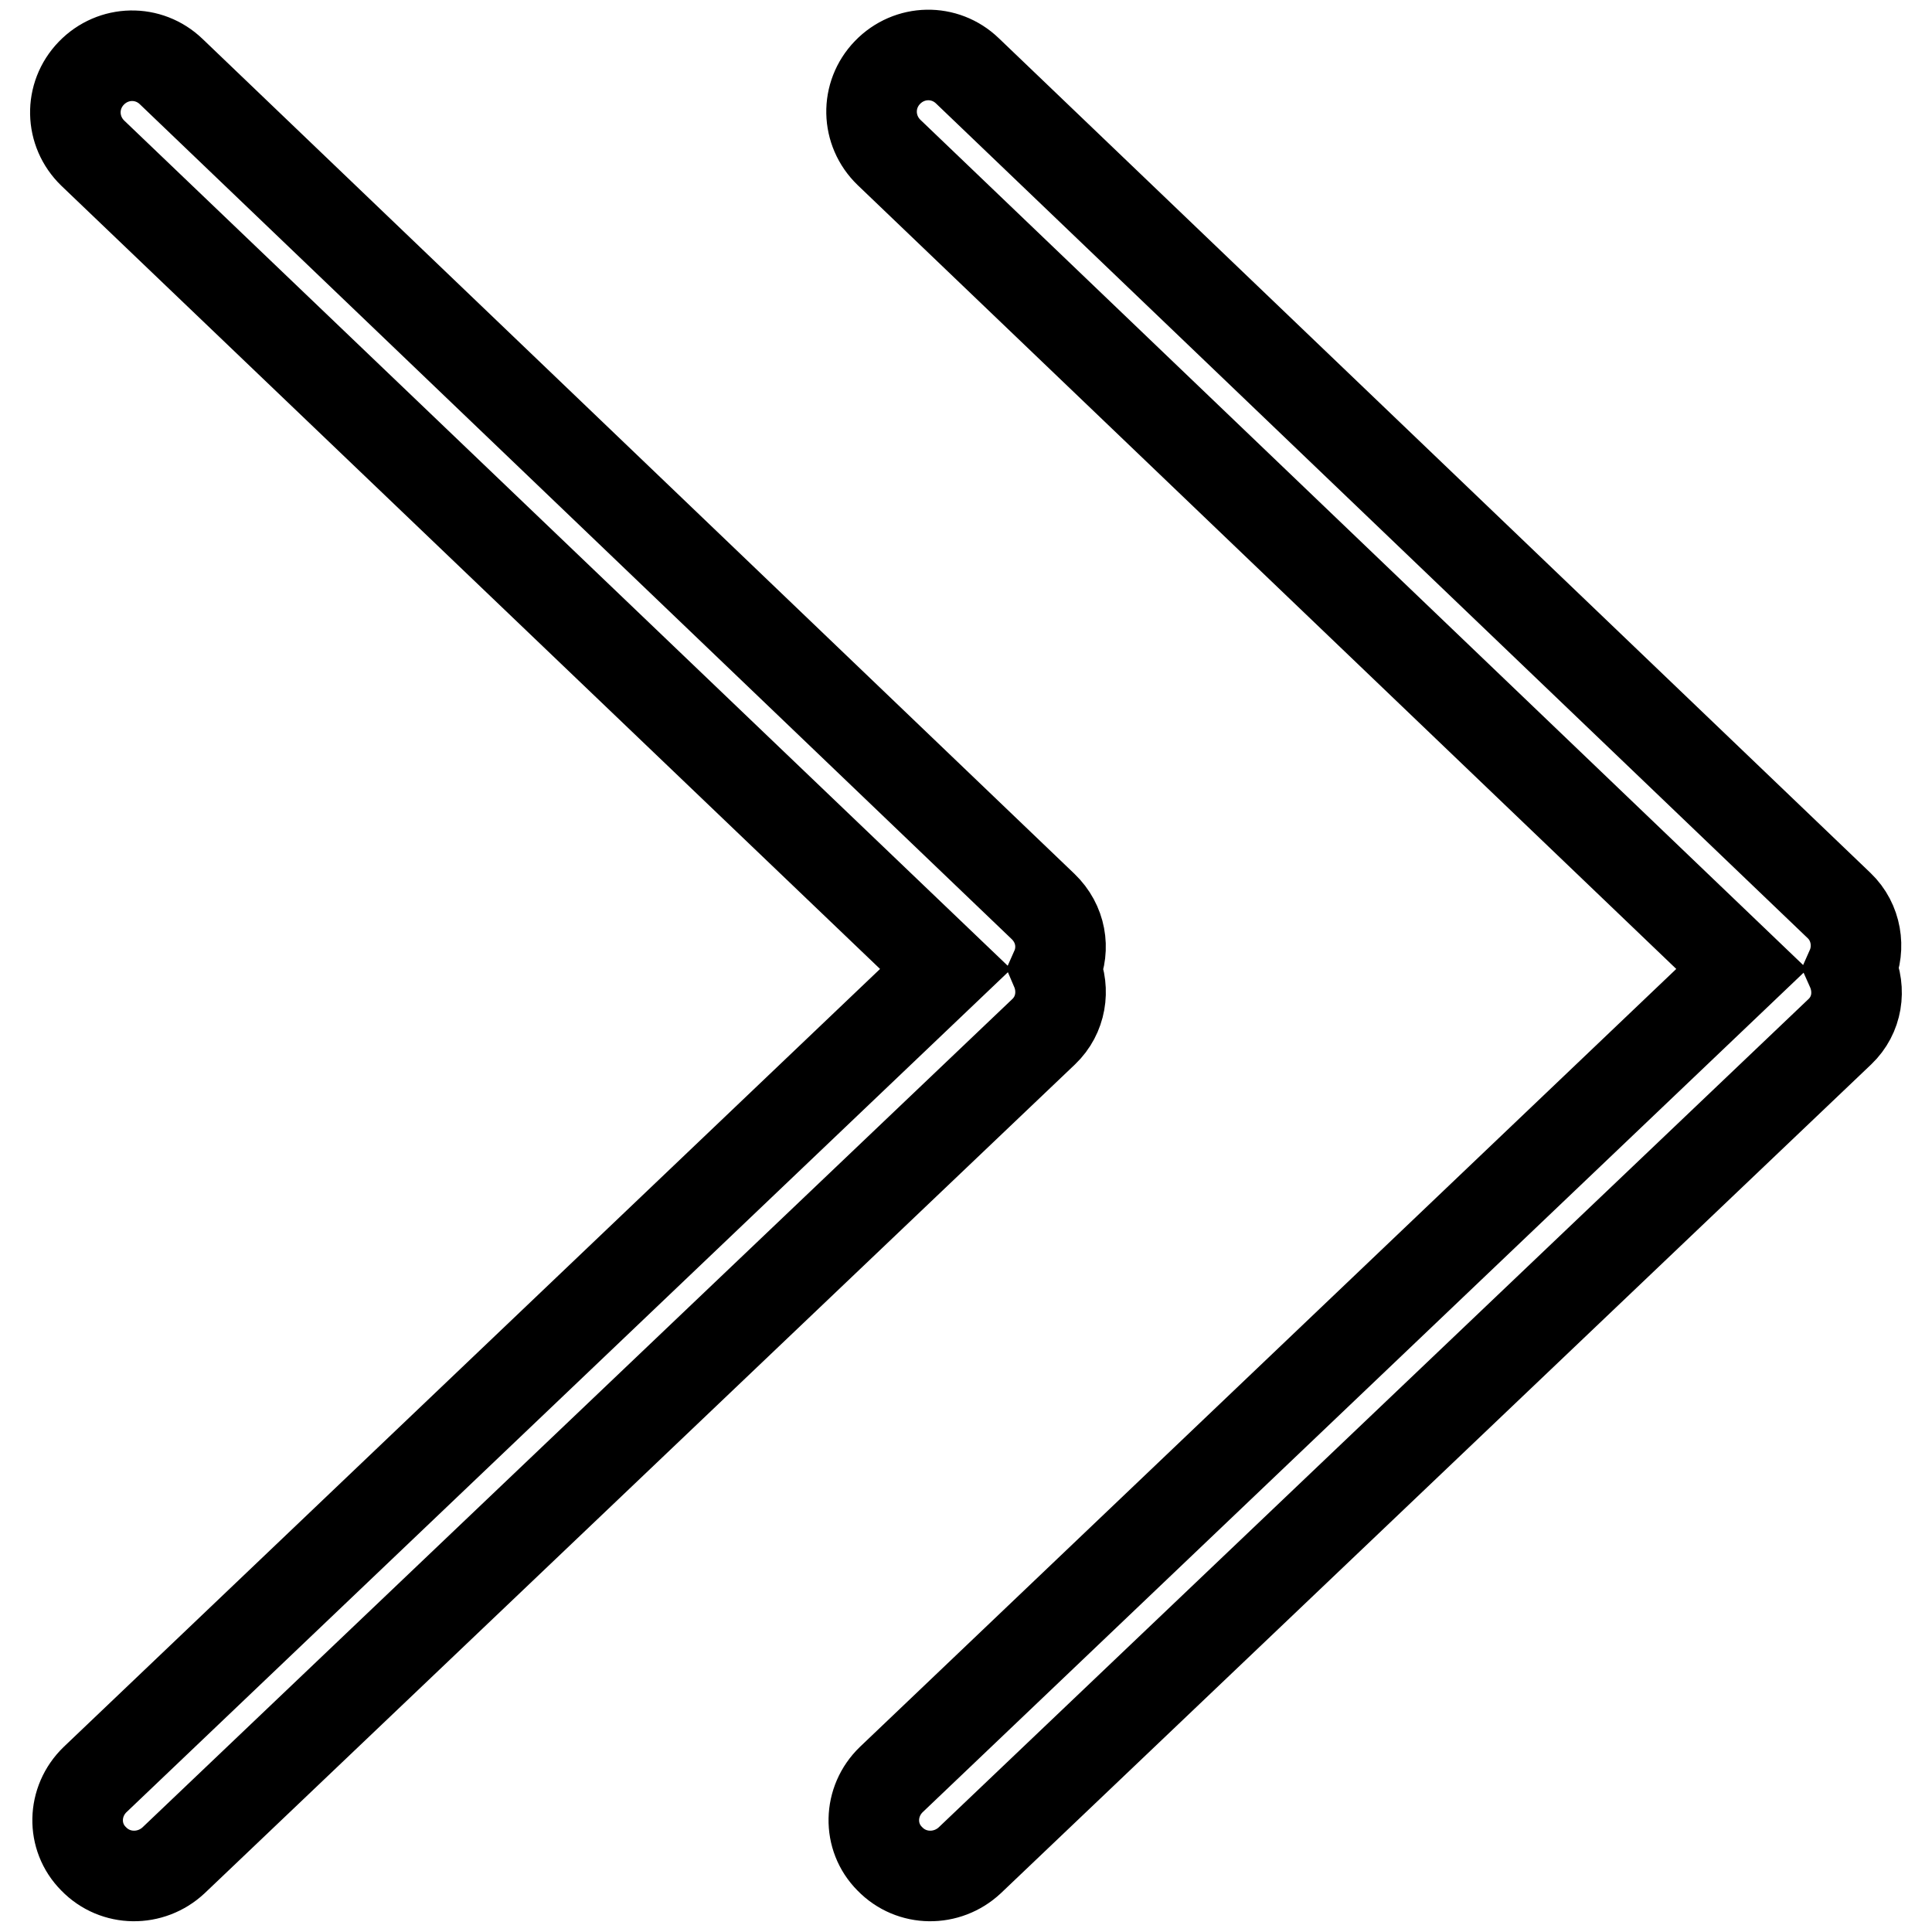
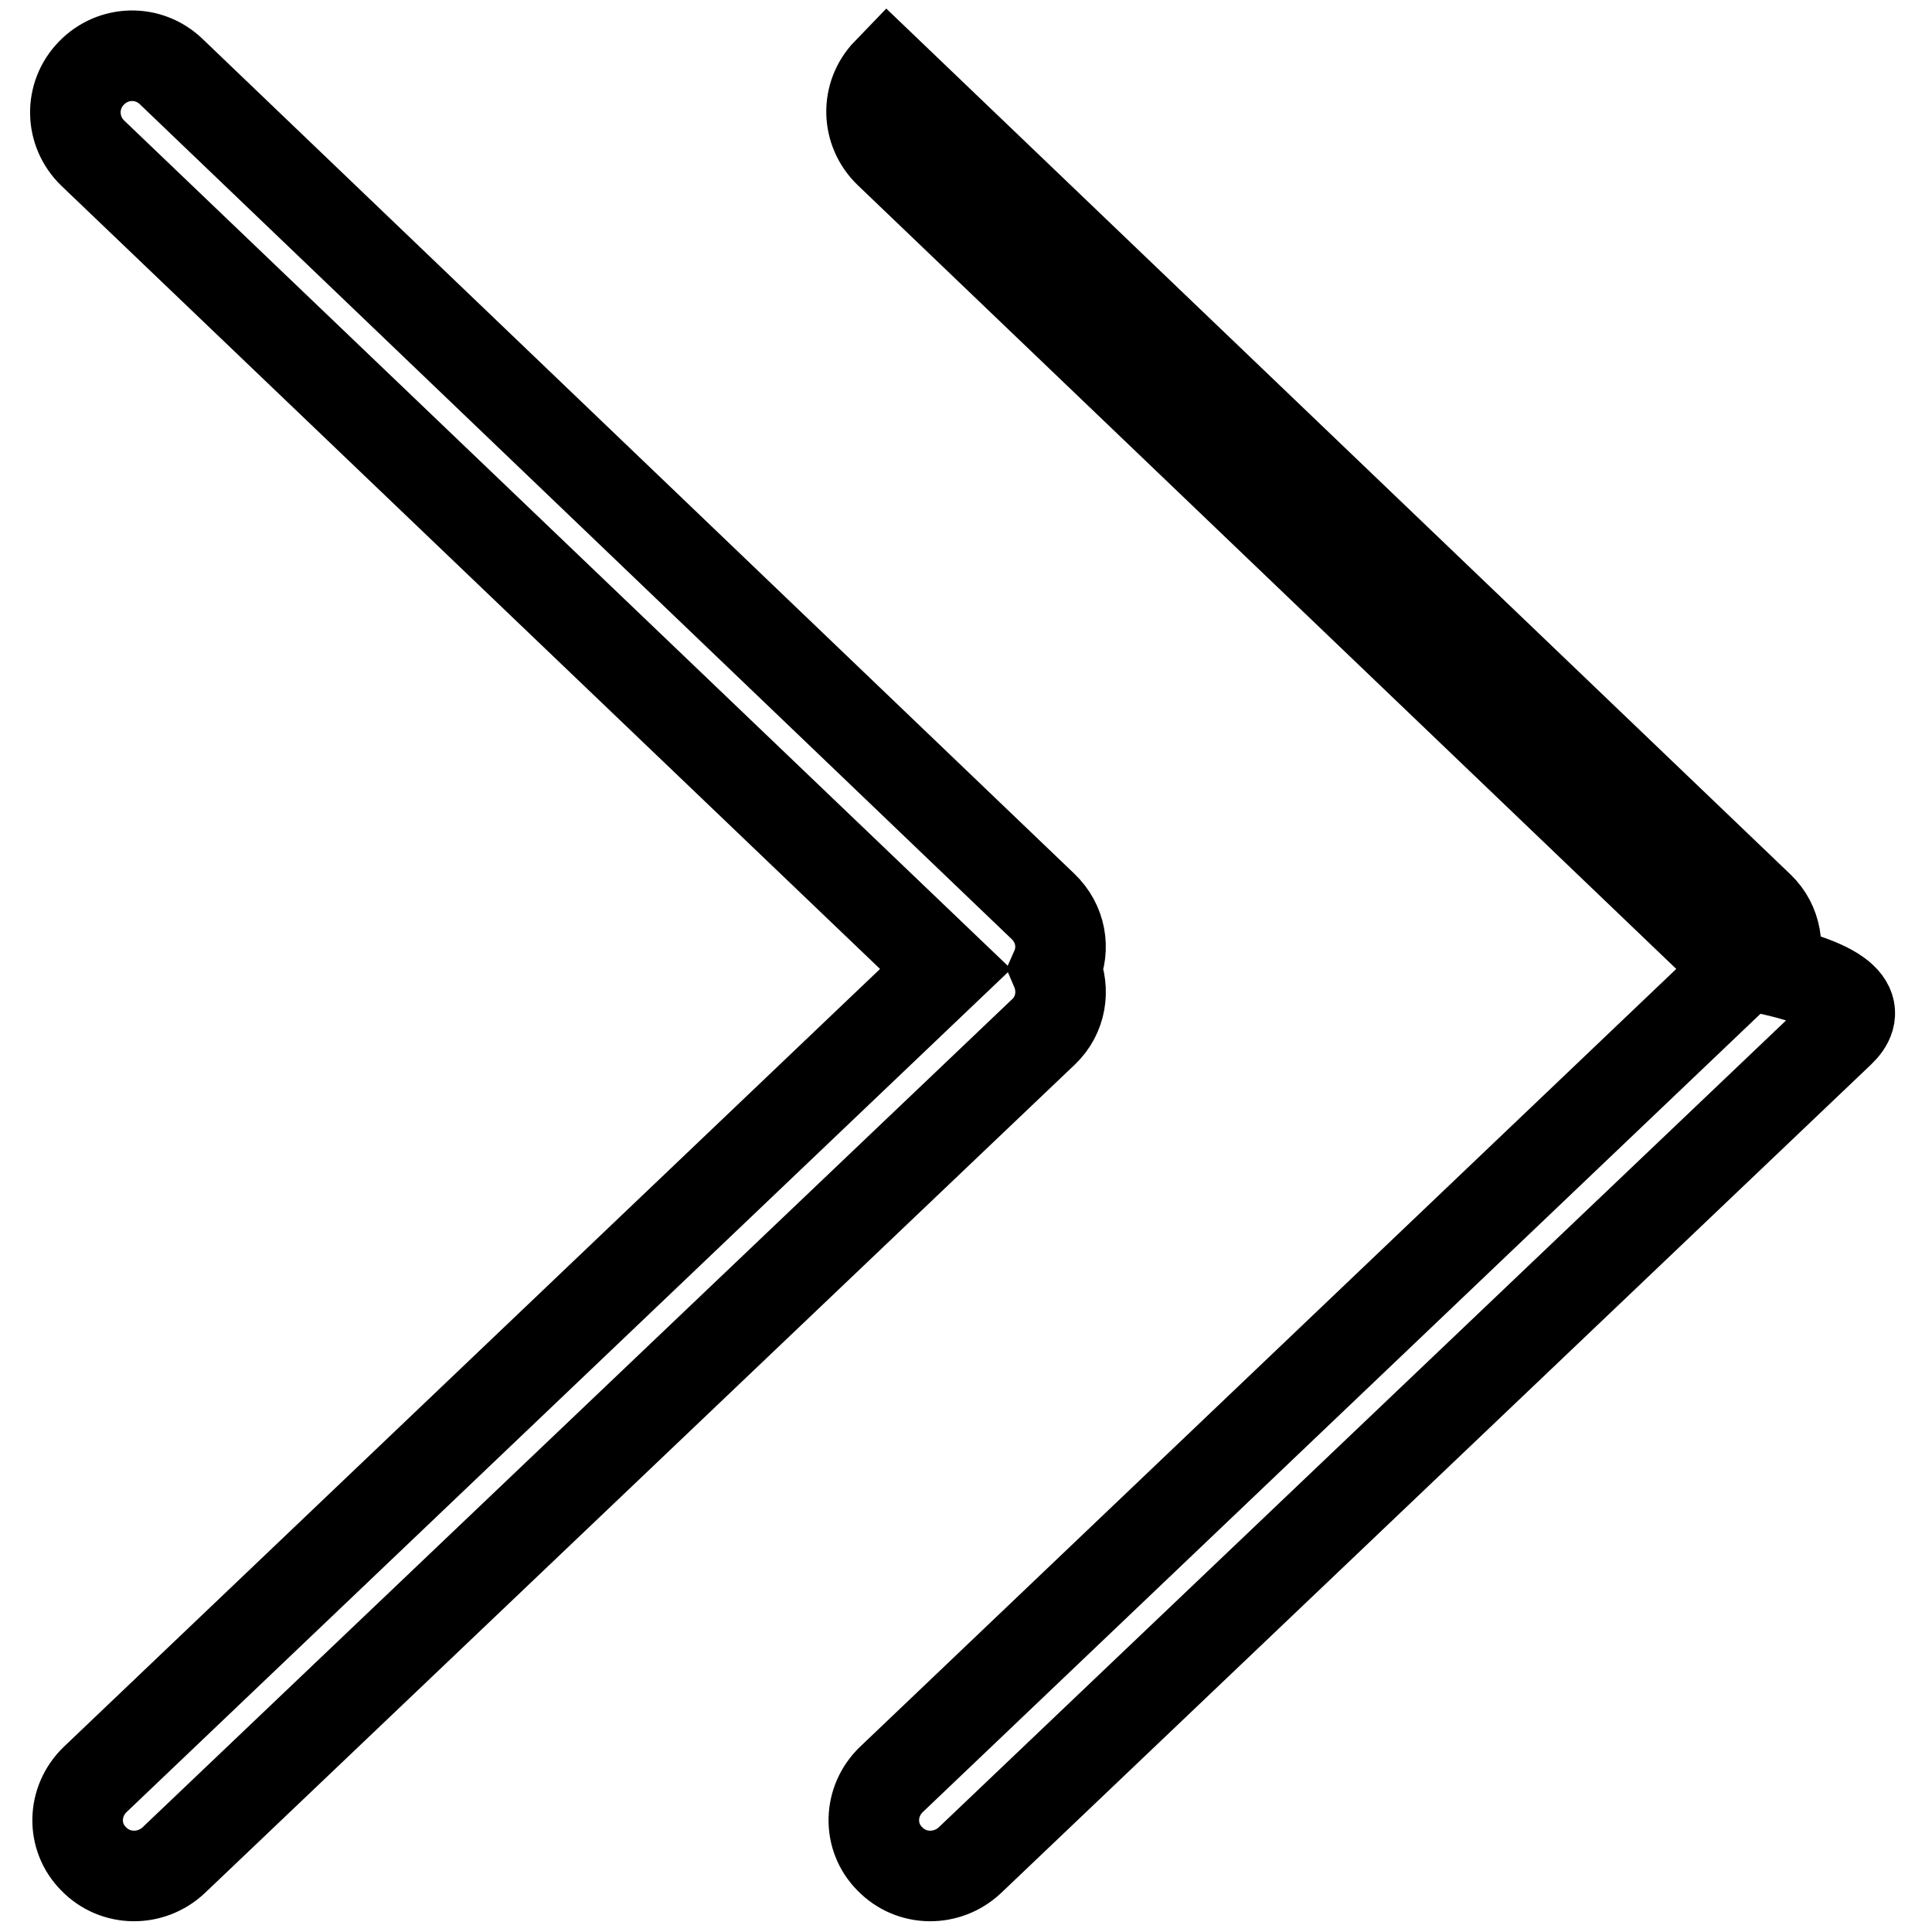
<svg xmlns="http://www.w3.org/2000/svg" version="1.1" x="0px" y="0px" viewBox="0 0 256 256" enable-background="new 0 0 256 256" xml:space="preserve">
  <g>
-     <path stroke-width="12" fill-opacity="0" stroke="#000000" d="M243.8,136.7L128.5,246.5c-3,2.8-7.7,2.8-10.6-0.2c-2.9-2.9-2.8-7.6,0.2-10.5l112.7-107.4l-113-108.2 c-3-2.9-3.1-7.6-0.2-10.6s7.6-3.1,10.6-0.2l115.5,110.6c2.3,2.2,2.8,5.6,1.6,8.3C246.6,131.2,246.1,134.5,243.8,136.7L243.8,136.7z  M139.9,128.4c1.2,2.8,0.7,6.1-1.6,8.3L23,246.5c-3,2.8-7.7,2.8-10.6-0.2c-2.9-2.9-2.8-7.6,0.2-10.5l112.7-107.4L12.3,20.3 c-3-2.9-3.1-7.6-0.2-10.6c2.9-3,7.6-3.1,10.6-0.2l115.5,110.6C140.6,122.4,141.1,125.7,139.9,128.4L139.9,128.4z" />
+     <path stroke-width="12" fill-opacity="0" stroke="#000000" d="M243.8,136.7L128.5,246.5c-3,2.8-7.7,2.8-10.6-0.2c-2.9-2.9-2.8-7.6,0.2-10.5l112.7-107.4l-113-108.2 c-3-2.9-3.1-7.6-0.2-10.6l115.5,110.6c2.3,2.2,2.8,5.6,1.6,8.3C246.6,131.2,246.1,134.5,243.8,136.7L243.8,136.7z  M139.9,128.4c1.2,2.8,0.7,6.1-1.6,8.3L23,246.5c-3,2.8-7.7,2.8-10.6-0.2c-2.9-2.9-2.8-7.6,0.2-10.5l112.7-107.4L12.3,20.3 c-3-2.9-3.1-7.6-0.2-10.6c2.9-3,7.6-3.1,10.6-0.2l115.5,110.6C140.6,122.4,141.1,125.7,139.9,128.4L139.9,128.4z" />
  </g>
</svg>